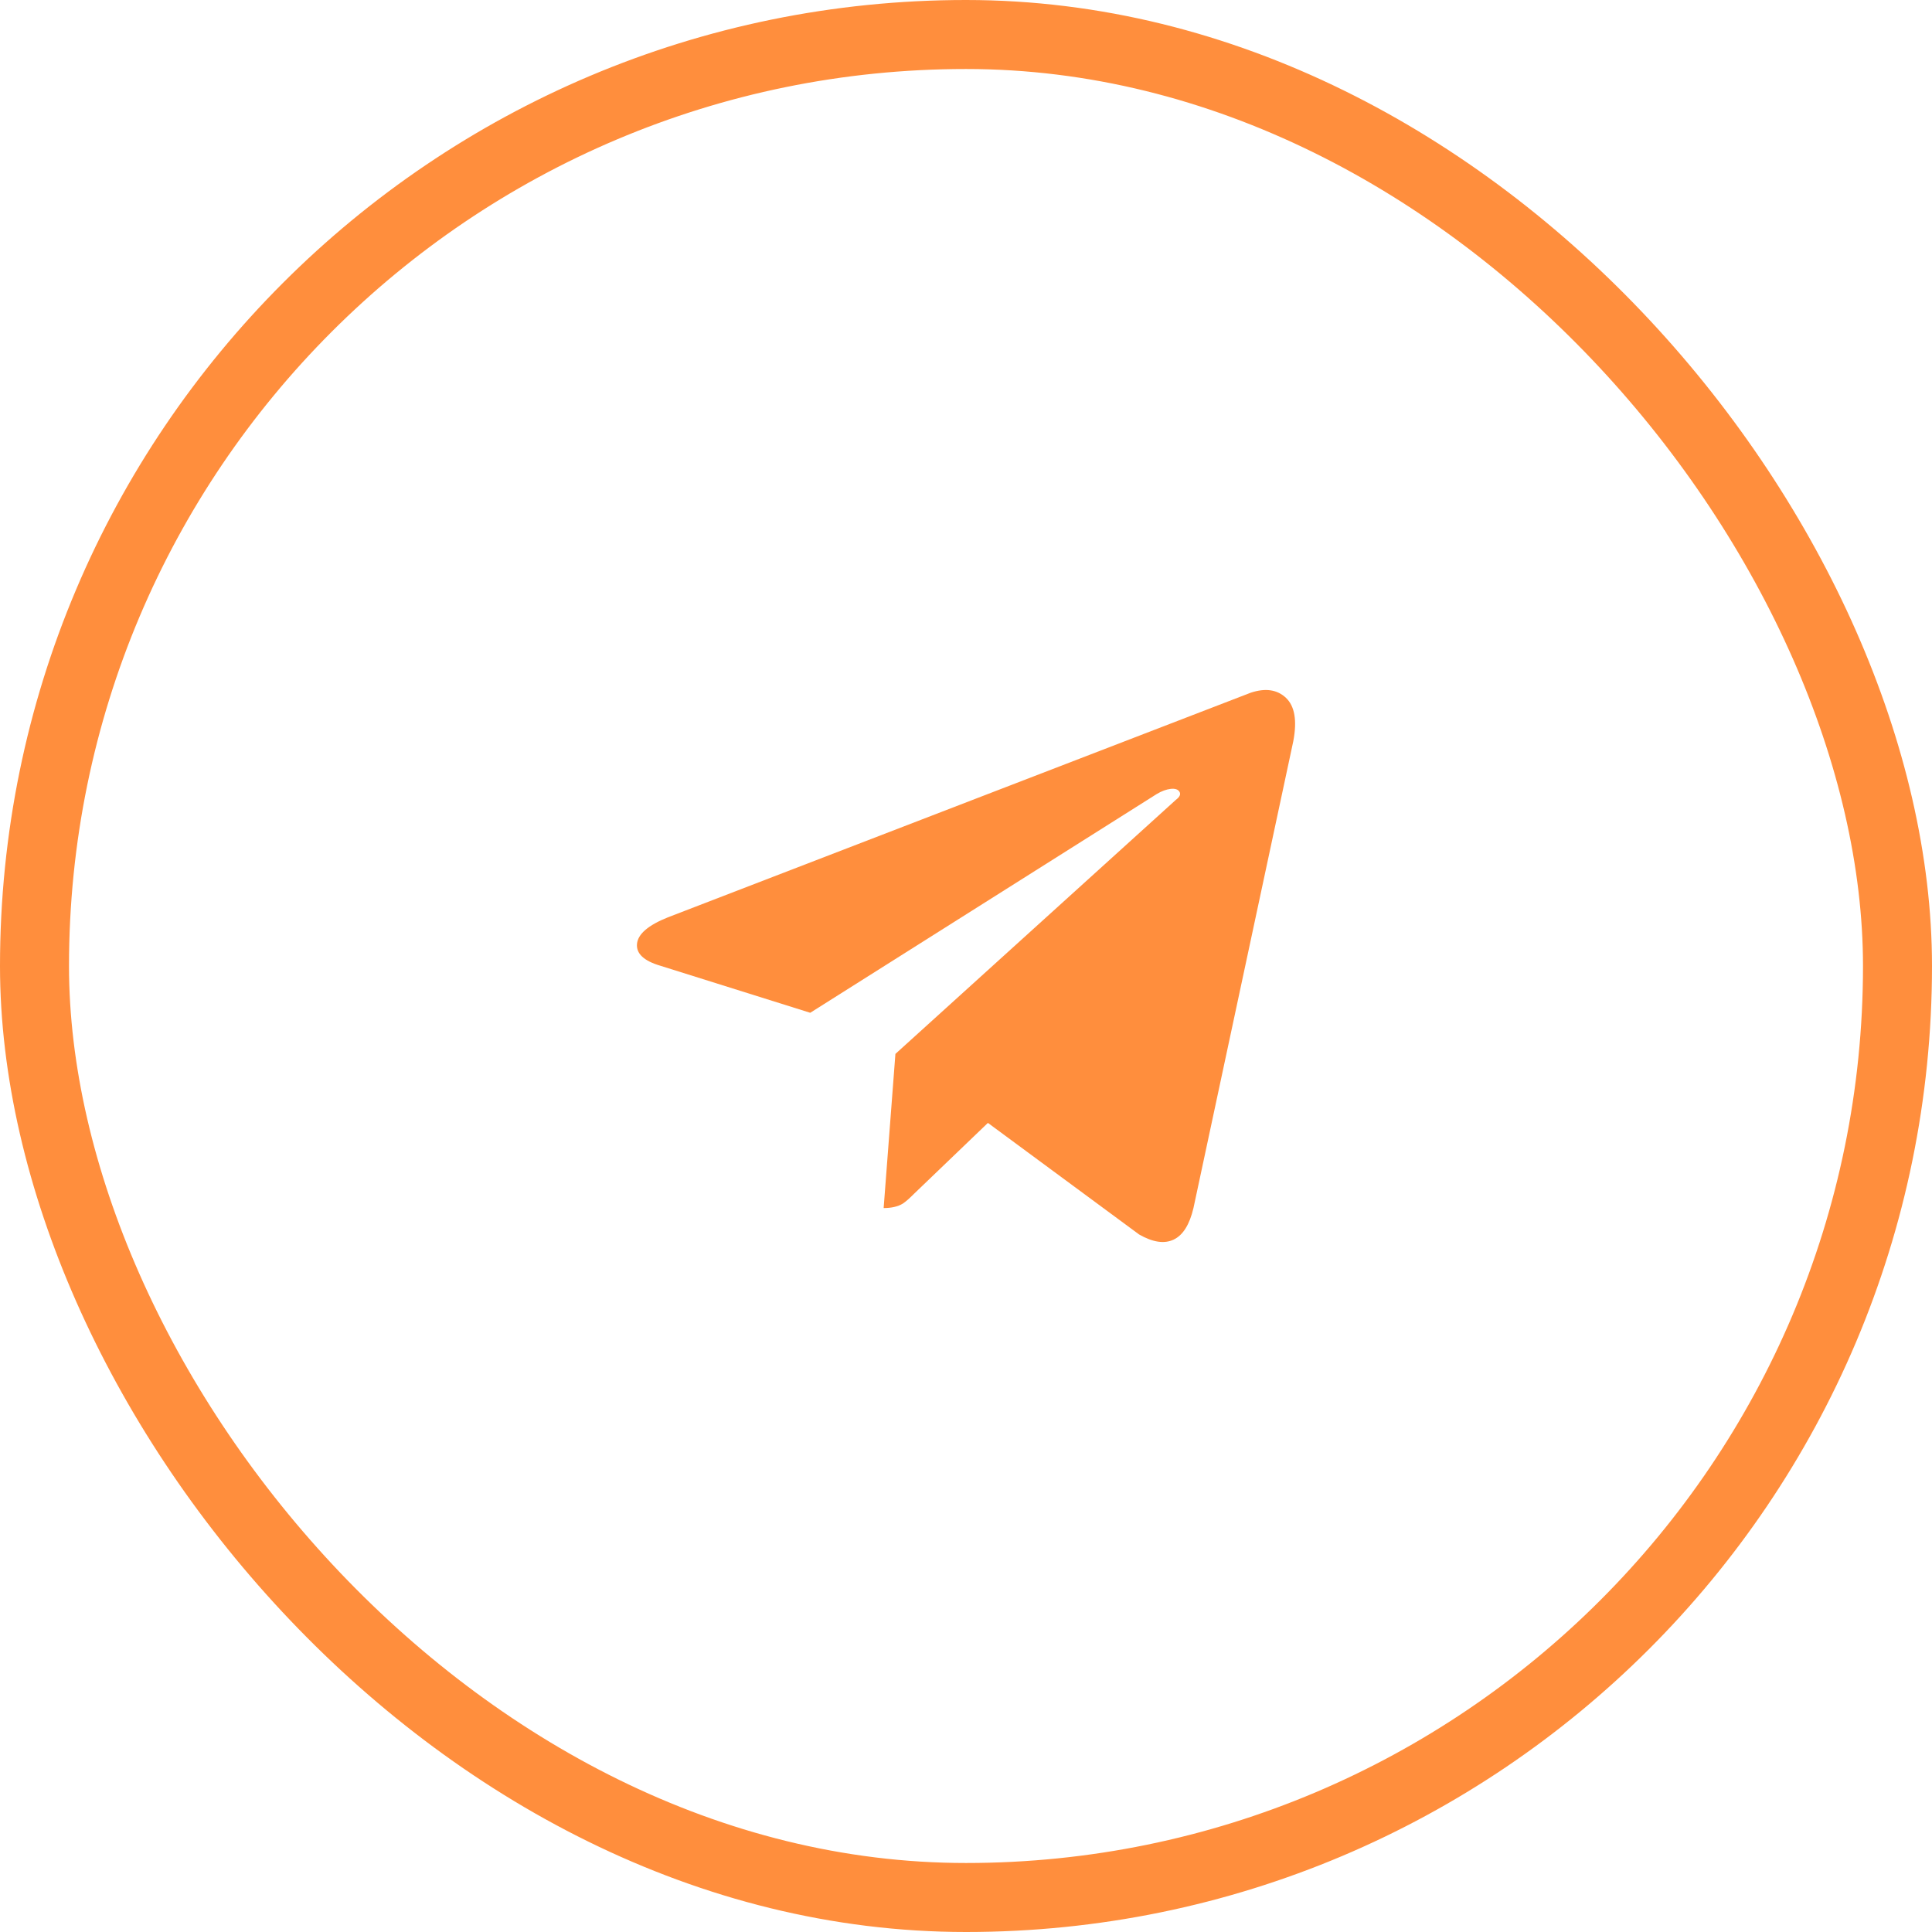
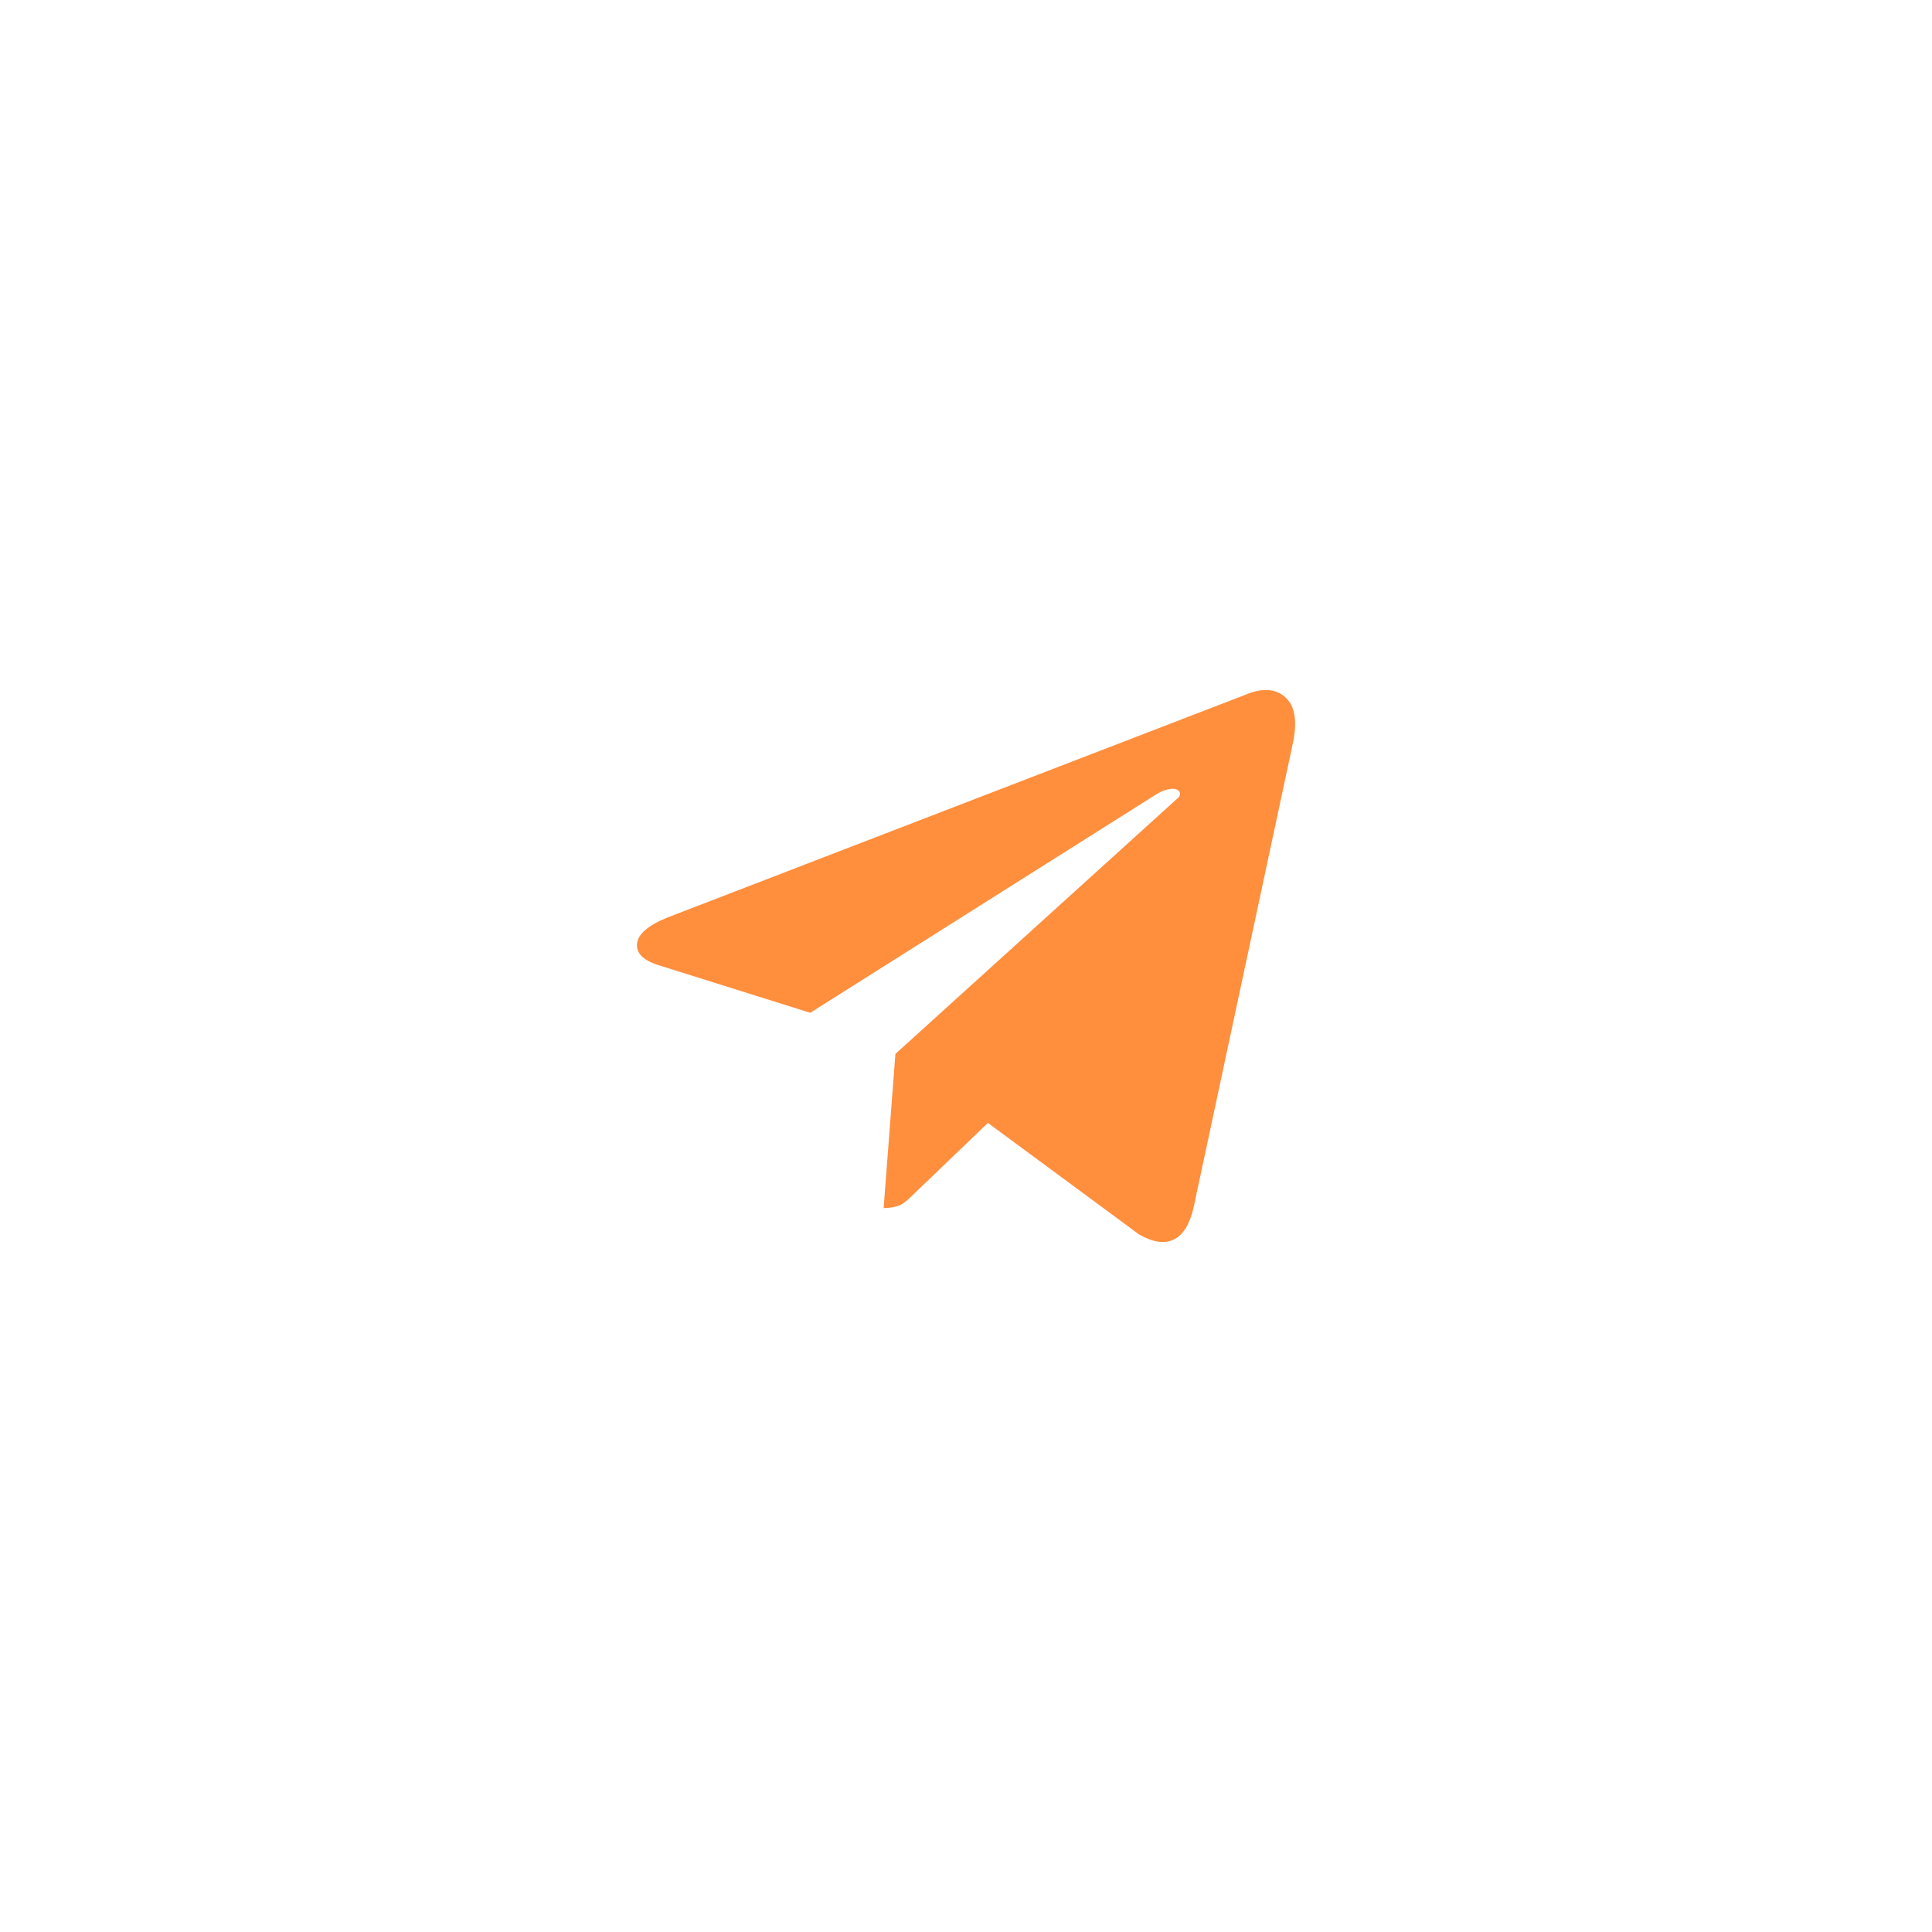
<svg xmlns="http://www.w3.org/2000/svg" width="56" height="56" viewBox="0 0 56 56" fill="none">
-   <rect x="1" y="1" width="54" height="54" rx="27" stroke="#FF8E3D" stroke-width="2" />
  <path d="M37.487 21.483L34.593 35.016C34.479 35.499 34.288 35.803 34.018 35.931C33.748 36.059 33.415 36.009 33.018 35.782L28.635 32.548L26.507 34.59C26.365 34.733 26.252 34.832 26.167 34.888C26.024 34.974 25.84 35.016 25.613 35.016L25.954 30.548L34.082 23.185C34.195 23.1 34.231 23.022 34.188 22.951C34.146 22.881 34.061 22.852 33.933 22.866C33.806 22.881 33.67 22.93 33.529 23.015L23.485 29.356L19.145 27.994C18.662 27.852 18.436 27.64 18.464 27.356C18.492 27.073 18.79 26.817 19.358 26.59L36.252 20.079C36.678 19.937 37.019 19.987 37.274 20.227C37.529 20.469 37.6 20.887 37.487 21.483Z" fill="#FF8E3D" />
</svg>